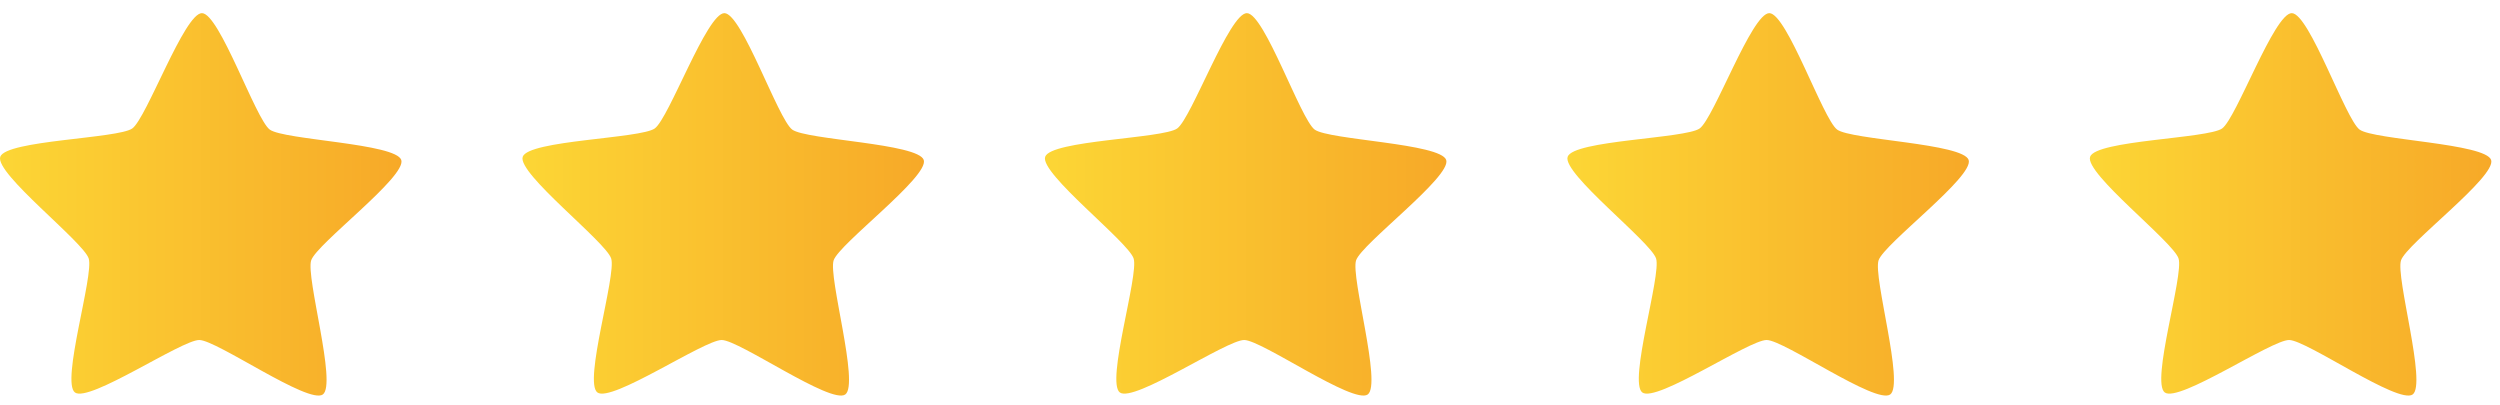
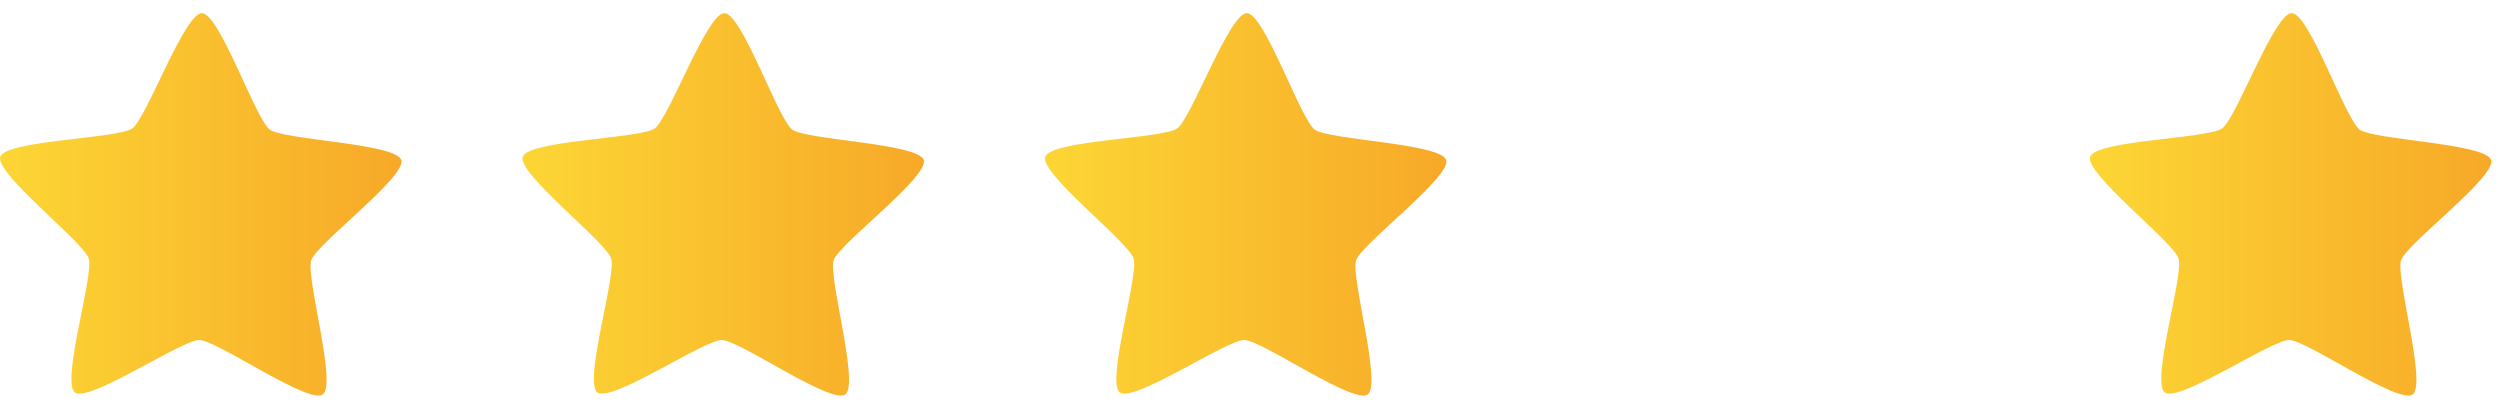
<svg xmlns="http://www.w3.org/2000/svg" width="105" height="17" viewBox="0 0 105 17" fill="none">
  <path d="M13.558 16.568C12.958 16.995 9.108 14.286 8.371 14.28C7.633 14.274 3.741 16.921 3.148 16.484C2.555 16.047 3.949 11.559 3.726 10.858C3.504 10.157 -0.223 7.283 0.011 6.586C0.244 5.888 4.955 5.823 5.555 5.396C6.155 4.969 7.745 0.546 8.482 0.552C9.219 0.558 10.737 5.006 11.33 5.443C11.923 5.88 16.632 6.02 16.854 6.721C17.076 7.422 13.303 10.236 13.07 10.933C12.836 11.631 14.158 16.14 13.558 16.568Z" fill="url(#paint0_linear_494_1742)" />
  <path d="M35.501 16.568C34.901 16.995 31.051 14.286 30.314 14.28C29.577 14.274 25.684 16.921 25.091 16.484C24.498 16.047 25.892 11.559 25.67 10.858C25.448 10.157 21.72 7.283 21.954 6.586C22.187 5.888 26.899 5.823 27.498 5.396C28.099 4.969 29.688 0.546 30.425 0.552C31.163 0.558 32.68 5.006 33.273 5.443C33.866 5.88 38.575 6.02 38.798 6.721C39.02 7.422 35.247 10.236 35.013 10.933C34.78 11.631 36.101 16.14 35.501 16.568Z" fill="url(#paint1_linear_494_1742)" />
  <path d="M57.444 16.568C56.844 16.995 52.995 14.286 52.258 14.28C51.52 14.274 47.627 16.921 47.034 16.484C46.441 16.047 47.835 11.559 47.613 10.858C47.391 10.157 43.664 7.283 43.897 6.586C44.131 5.888 48.842 5.823 49.442 5.396C50.042 4.969 51.631 0.546 52.369 0.552C53.106 0.558 54.623 5.006 55.216 5.443C55.809 5.88 60.519 6.02 60.741 6.721C60.963 7.422 57.19 10.236 56.956 10.933C56.723 11.631 58.044 16.14 57.444 16.568Z" fill="url(#paint2_linear_494_1742)" />
-   <path d="M79.388 16.568C78.788 16.995 74.938 14.286 74.201 14.28C73.463 14.274 69.571 16.921 68.978 16.484C68.385 16.047 69.779 11.559 69.556 10.858C69.334 10.157 65.607 7.283 65.841 6.586C66.074 5.888 70.785 5.823 71.385 5.396C71.985 4.969 73.575 0.546 74.312 0.552C75.049 0.558 76.567 5.006 77.16 5.443C77.753 5.88 82.462 6.02 82.684 6.721C82.907 7.422 79.133 10.236 78.9 10.933C78.666 11.631 79.988 16.14 79.388 16.568Z" fill="url(#paint3_linear_494_1742)" />
  <path d="M101.331 16.568C100.731 16.995 96.882 14.286 96.144 14.28C95.407 14.274 91.514 16.921 90.921 16.484C90.328 16.047 91.722 11.559 91.5 10.858C91.278 10.157 87.55 7.283 87.784 6.586C88.017 5.888 92.729 5.823 93.329 5.396C93.929 4.969 95.518 0.546 96.255 0.552C96.993 0.558 98.51 5.006 99.103 5.443C99.696 5.88 104.406 6.02 104.628 6.721C104.85 7.422 101.077 10.236 100.843 10.933C100.61 11.631 101.931 16.14 101.331 16.568Z" fill="url(#paint4_linear_494_1742)" />
  <defs>
    <linearGradient id="paint0_linear_494_1742" x1="2.15856e-05" y1="8.583" x2="16.864" y2="8.583" gradientUnits="userSpaceOnUse">
      <stop stop-color="#FCD635" />
      <stop offset="1" stop-color="#F7A928" />
    </linearGradient>
    <linearGradient id="paint1_linear_494_1742" x1="21.943" y1="8.583" x2="38.807" y2="8.583" gradientUnits="userSpaceOnUse">
      <stop stop-color="#FCD635" />
      <stop offset="1" stop-color="#F7A928" />
    </linearGradient>
    <linearGradient id="paint2_linear_494_1742" x1="43.887" y1="8.583" x2="60.751" y2="8.583" gradientUnits="userSpaceOnUse">
      <stop stop-color="#FCD635" />
      <stop offset="1" stop-color="#F7A928" />
    </linearGradient>
    <linearGradient id="paint3_linear_494_1742" x1="65.83" y1="8.583" x2="82.694" y2="8.583" gradientUnits="userSpaceOnUse">
      <stop stop-color="#FCD635" />
      <stop offset="1" stop-color="#F7A928" />
    </linearGradient>
    <linearGradient id="paint4_linear_494_1742" x1="87.773" y1="8.583" x2="104.637" y2="8.583" gradientUnits="userSpaceOnUse">
      <stop stop-color="#FCD635" />
      <stop offset="1" stop-color="#F7A928" />
    </linearGradient>
  </defs>
</svg>